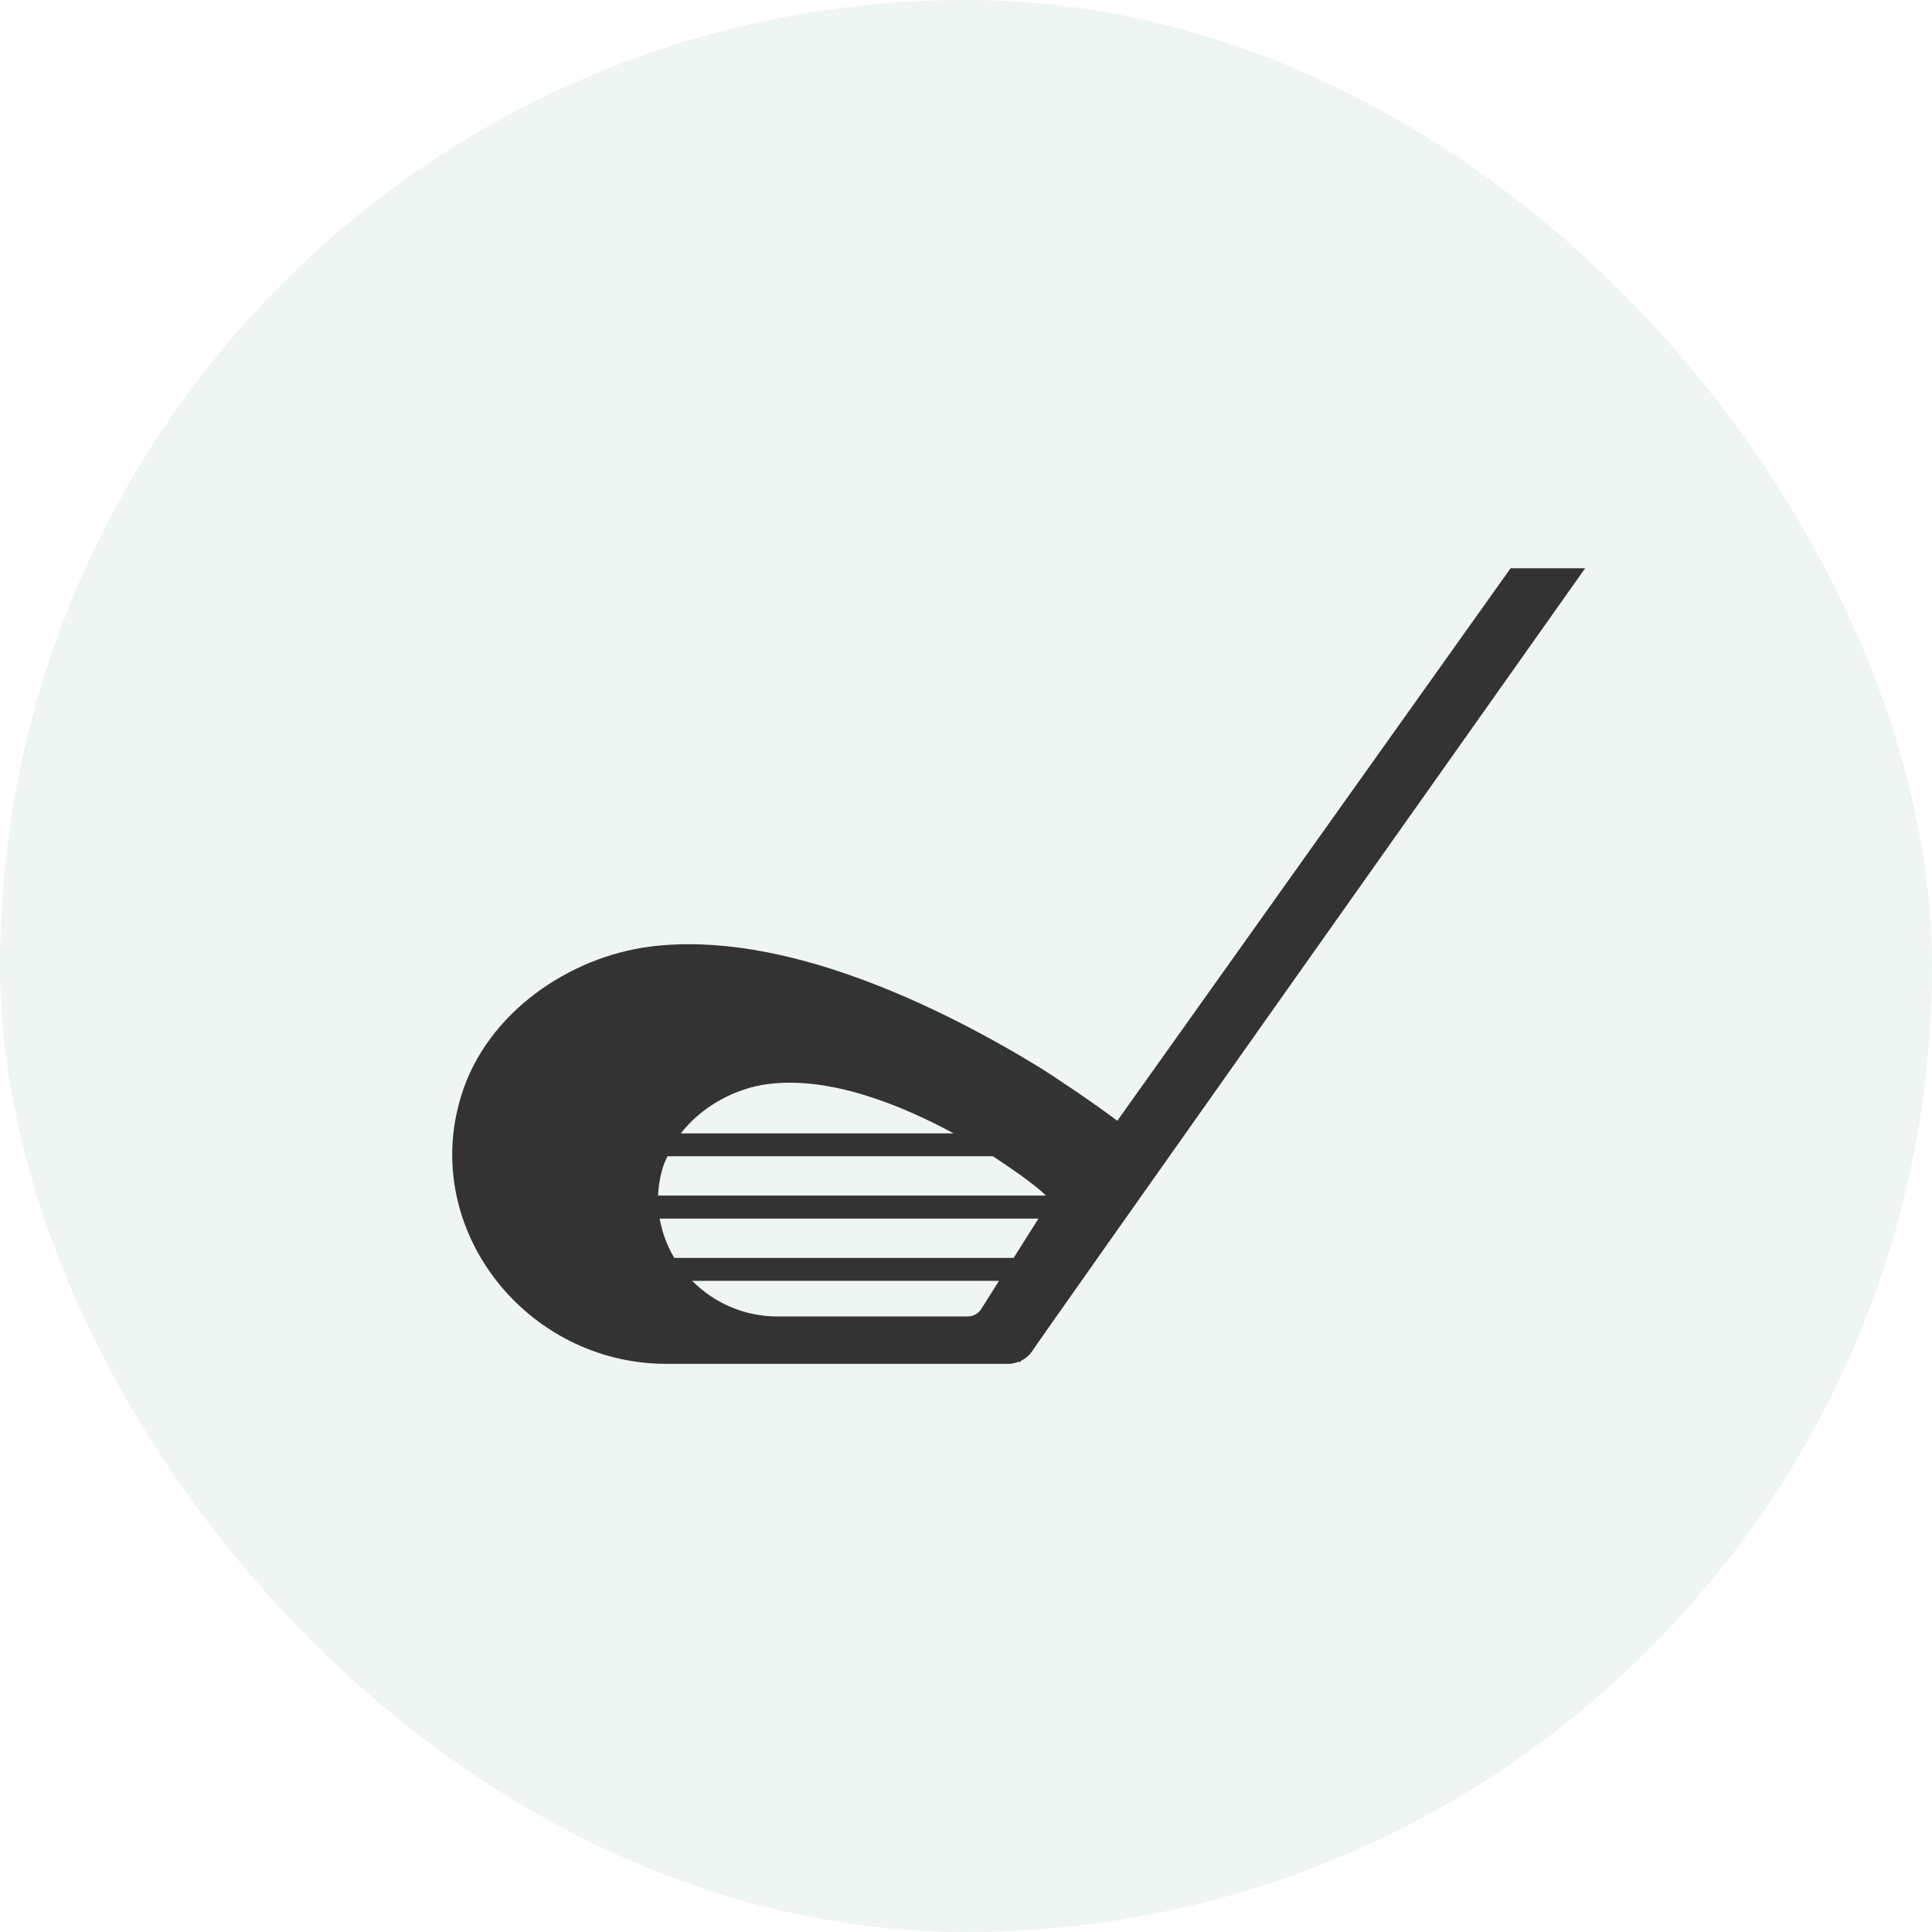
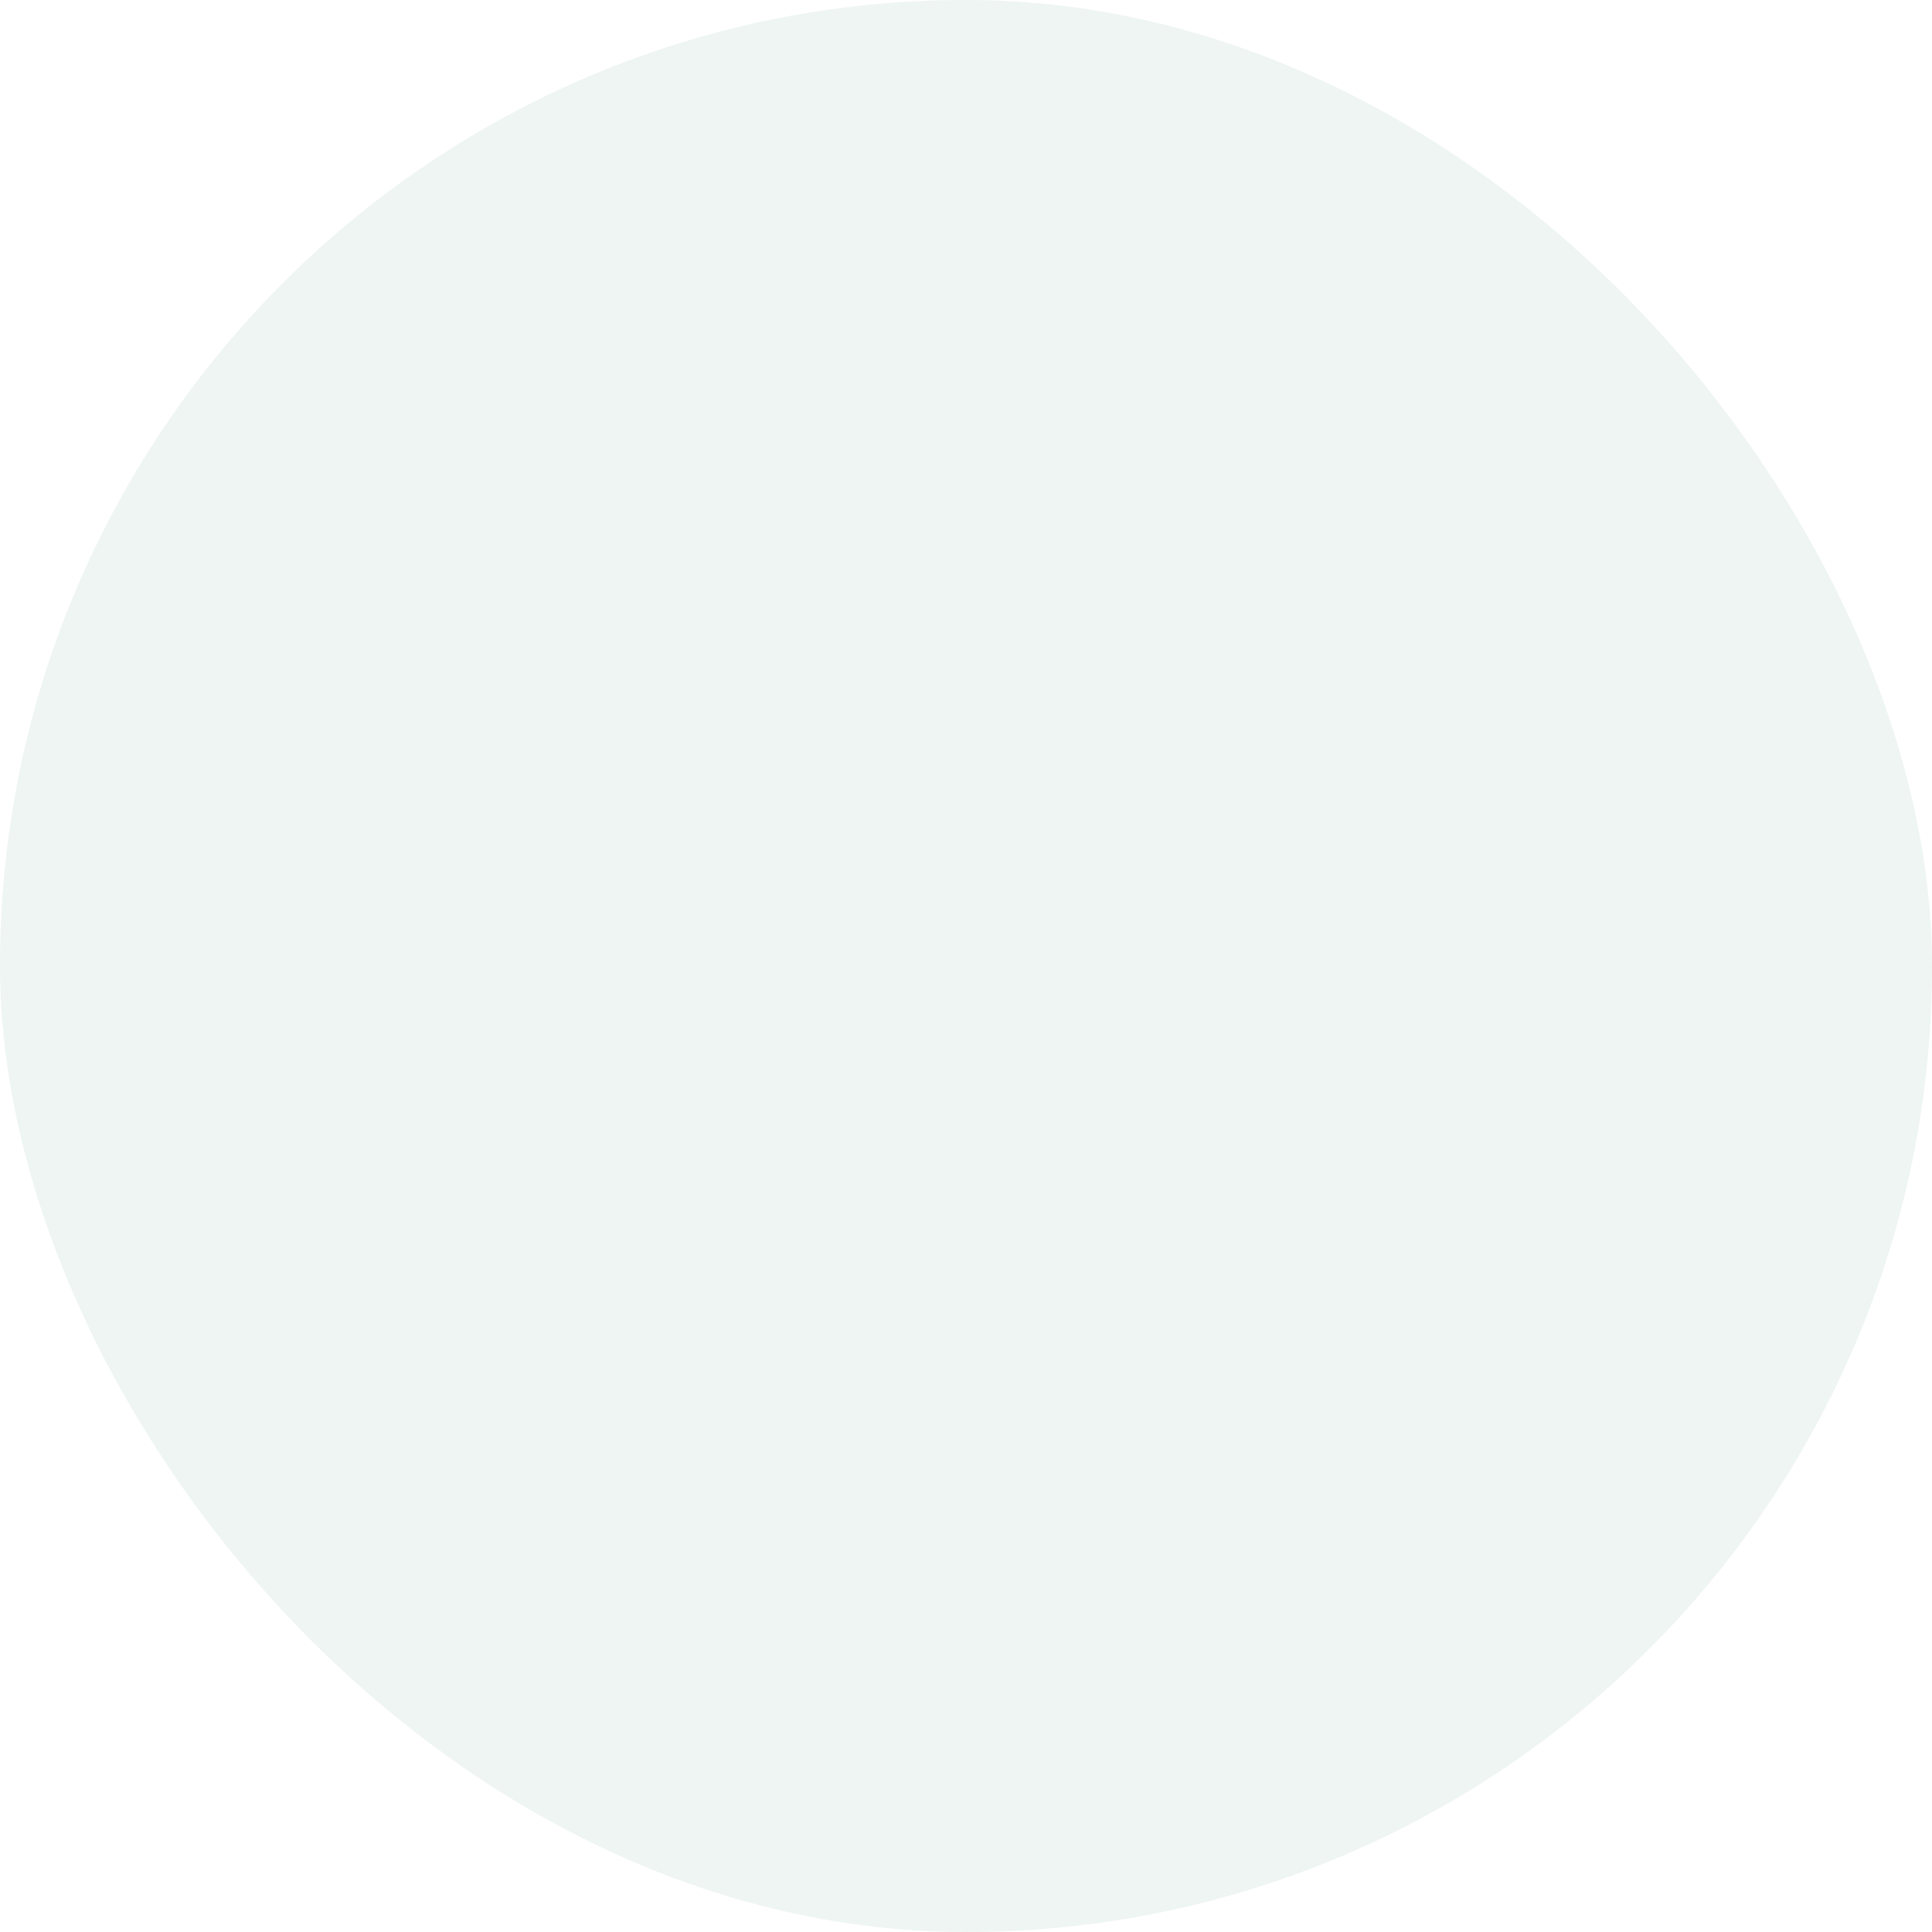
<svg xmlns="http://www.w3.org/2000/svg" id="_レイヤー_2" data-name="レイヤー 2" viewBox="0 0 172 172">
  <defs>
    <style>
      .cls-1 {
        fill: #333;
      }

      .cls-1, .cls-2 {
        stroke-width: 0px;
      }

      .cls-2 {
        fill: #00653d;
        opacity: .07;
      }
    </style>
  </defs>
  <g id="_具" data-name="具">
    <g>
      <rect class="cls-2" x="0" y="0" width="172" height="172" rx="86" ry="86" />
-       <path class="cls-1" d="M134.49,50.58l-35.02,49.2c-2.82-2.12-6.49-4.49-6.93-4.76-8.71-5.32-22.77-12.29-34.71-10.74-7.11.92-14.47,5.84-16.76,13.24-3.7,11.92,5.79,23.9,18.26,23.9h30.43c.33,0,.65-.08.95-.2l.09.07.1-.14c.42-.21.78-.52,1.04-.93.64-1.02,43.27-61.28,49.18-69.63h-6.63ZM93.1,106.44h-34.51c.03-.84.17-1.7.44-2.56.1-.33.25-.63.39-.94h28.98c1.26.83,3.82,2.56,4.71,3.5ZM60.03,111.99c-.64-1.07-1.08-2.26-1.3-3.5h33.72c-.59.94-1.4,2.21-2.21,3.5h-30.21ZM68.36,96.51c5.5-.71,11.78,1.82,16.54,4.39h-24.29c1.89-2.43,4.85-4.01,7.75-4.39ZM86.15,117.2h-16.95c-2.99,0-5.66-1.24-7.58-3.17h27.32c-.64,1.02-1.21,1.92-1.58,2.5-.26.42-.72.67-1.22.67Z" />
    </g>
  </g>
</svg>